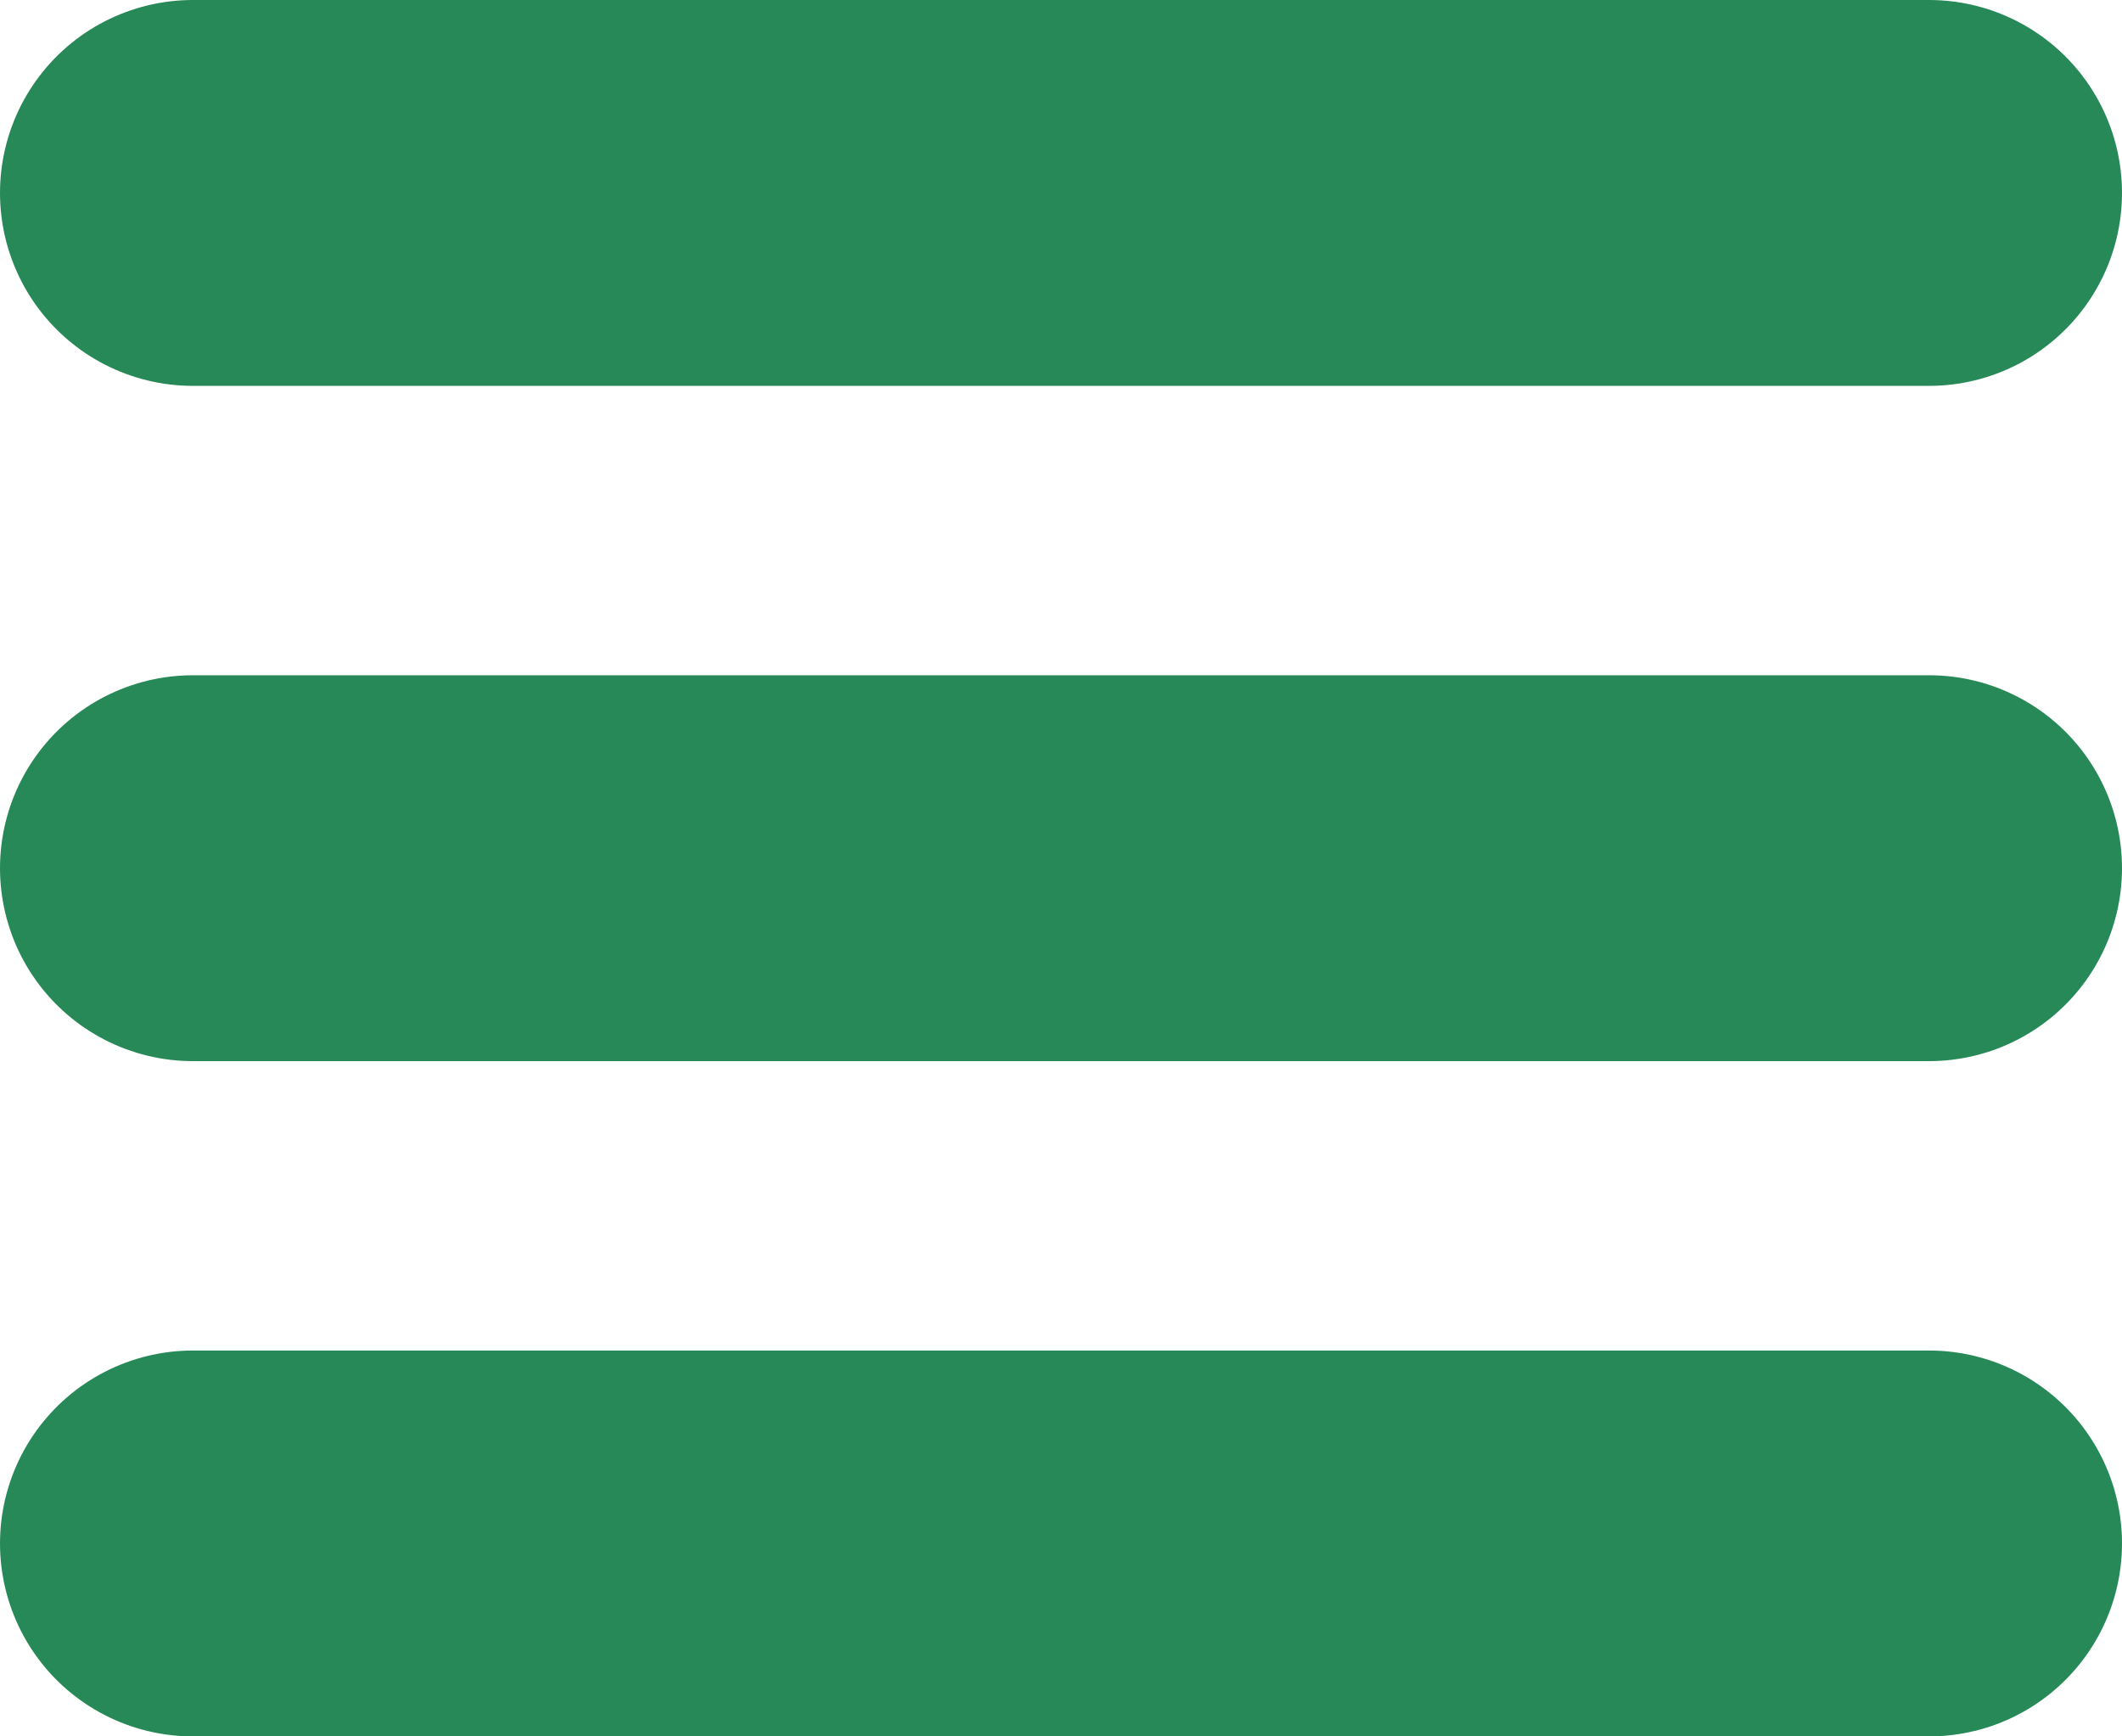
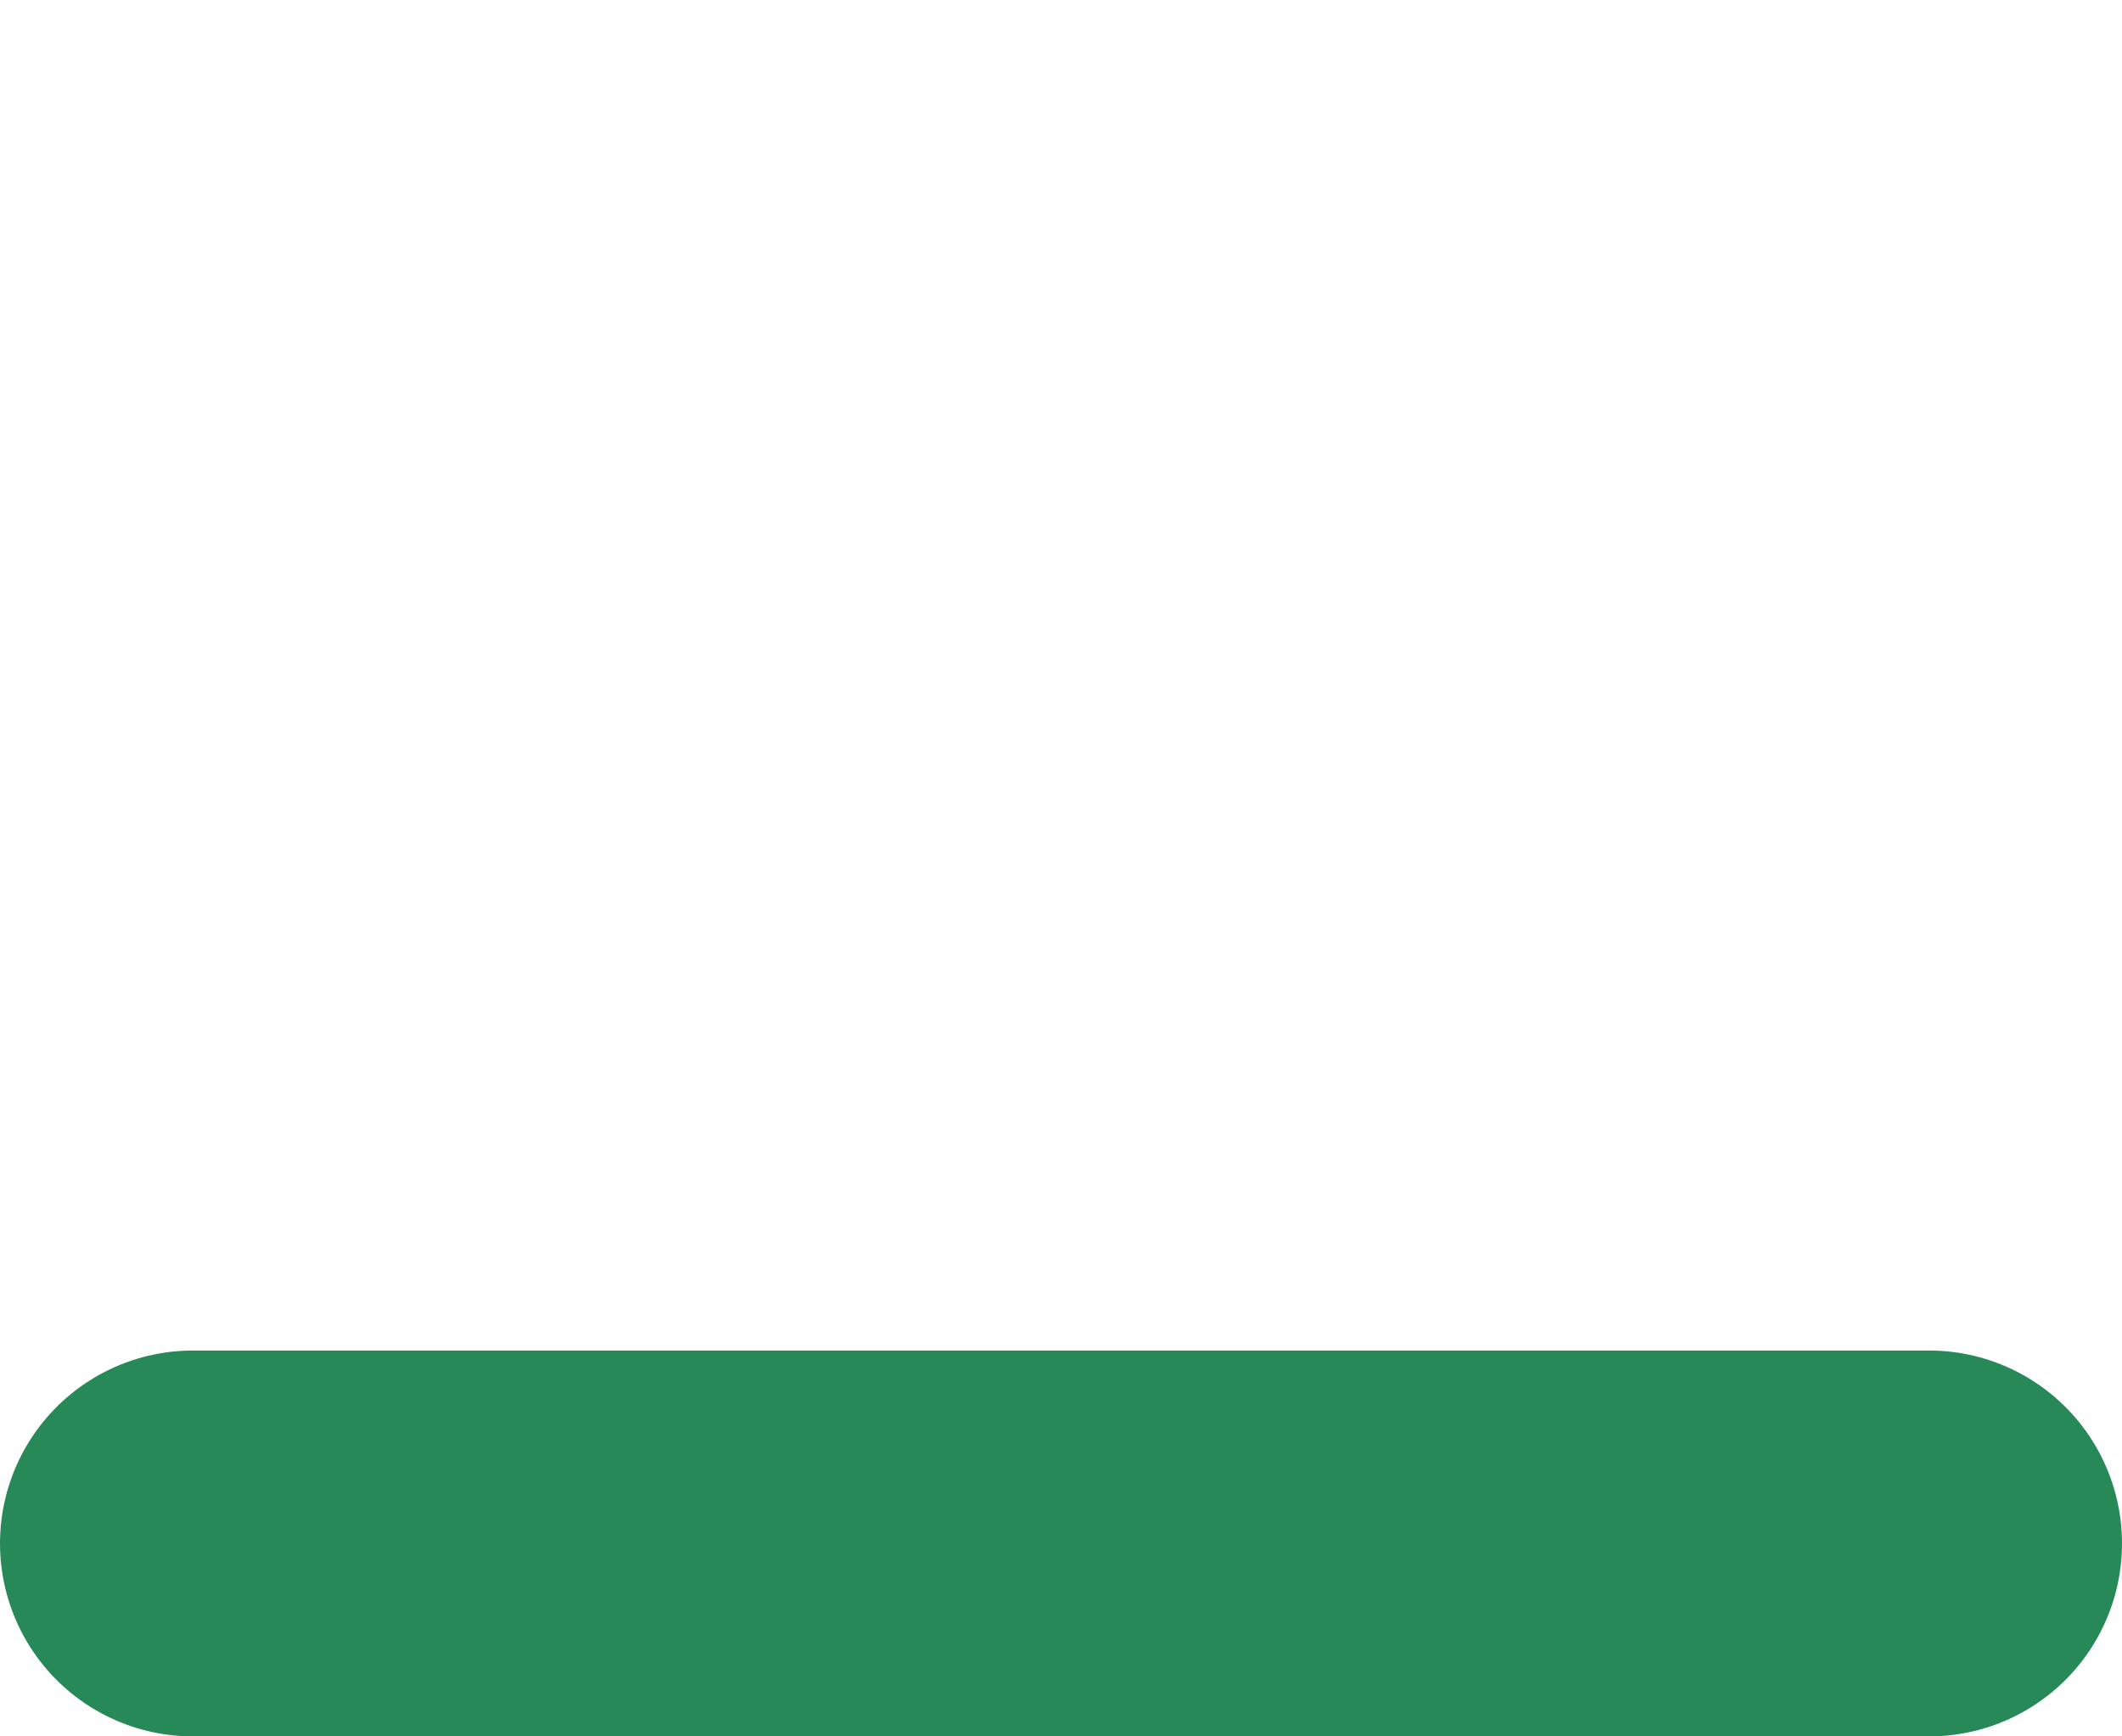
<svg xmlns="http://www.w3.org/2000/svg" width="22" height="18" viewBox="0 0 22 18" fill="none">
-   <line x1="2" y1="2" x2="20" y2="2" stroke="#278957" stroke-width="4" stroke-linecap="round" />
-   <line x1="2" y1="9" x2="20" y2="9" stroke="#278957" stroke-width="4" stroke-linecap="round" />
  <line x1="2" y1="16" x2="20" y2="16" stroke="#278957" stroke-width="4" stroke-linecap="round" />
</svg>